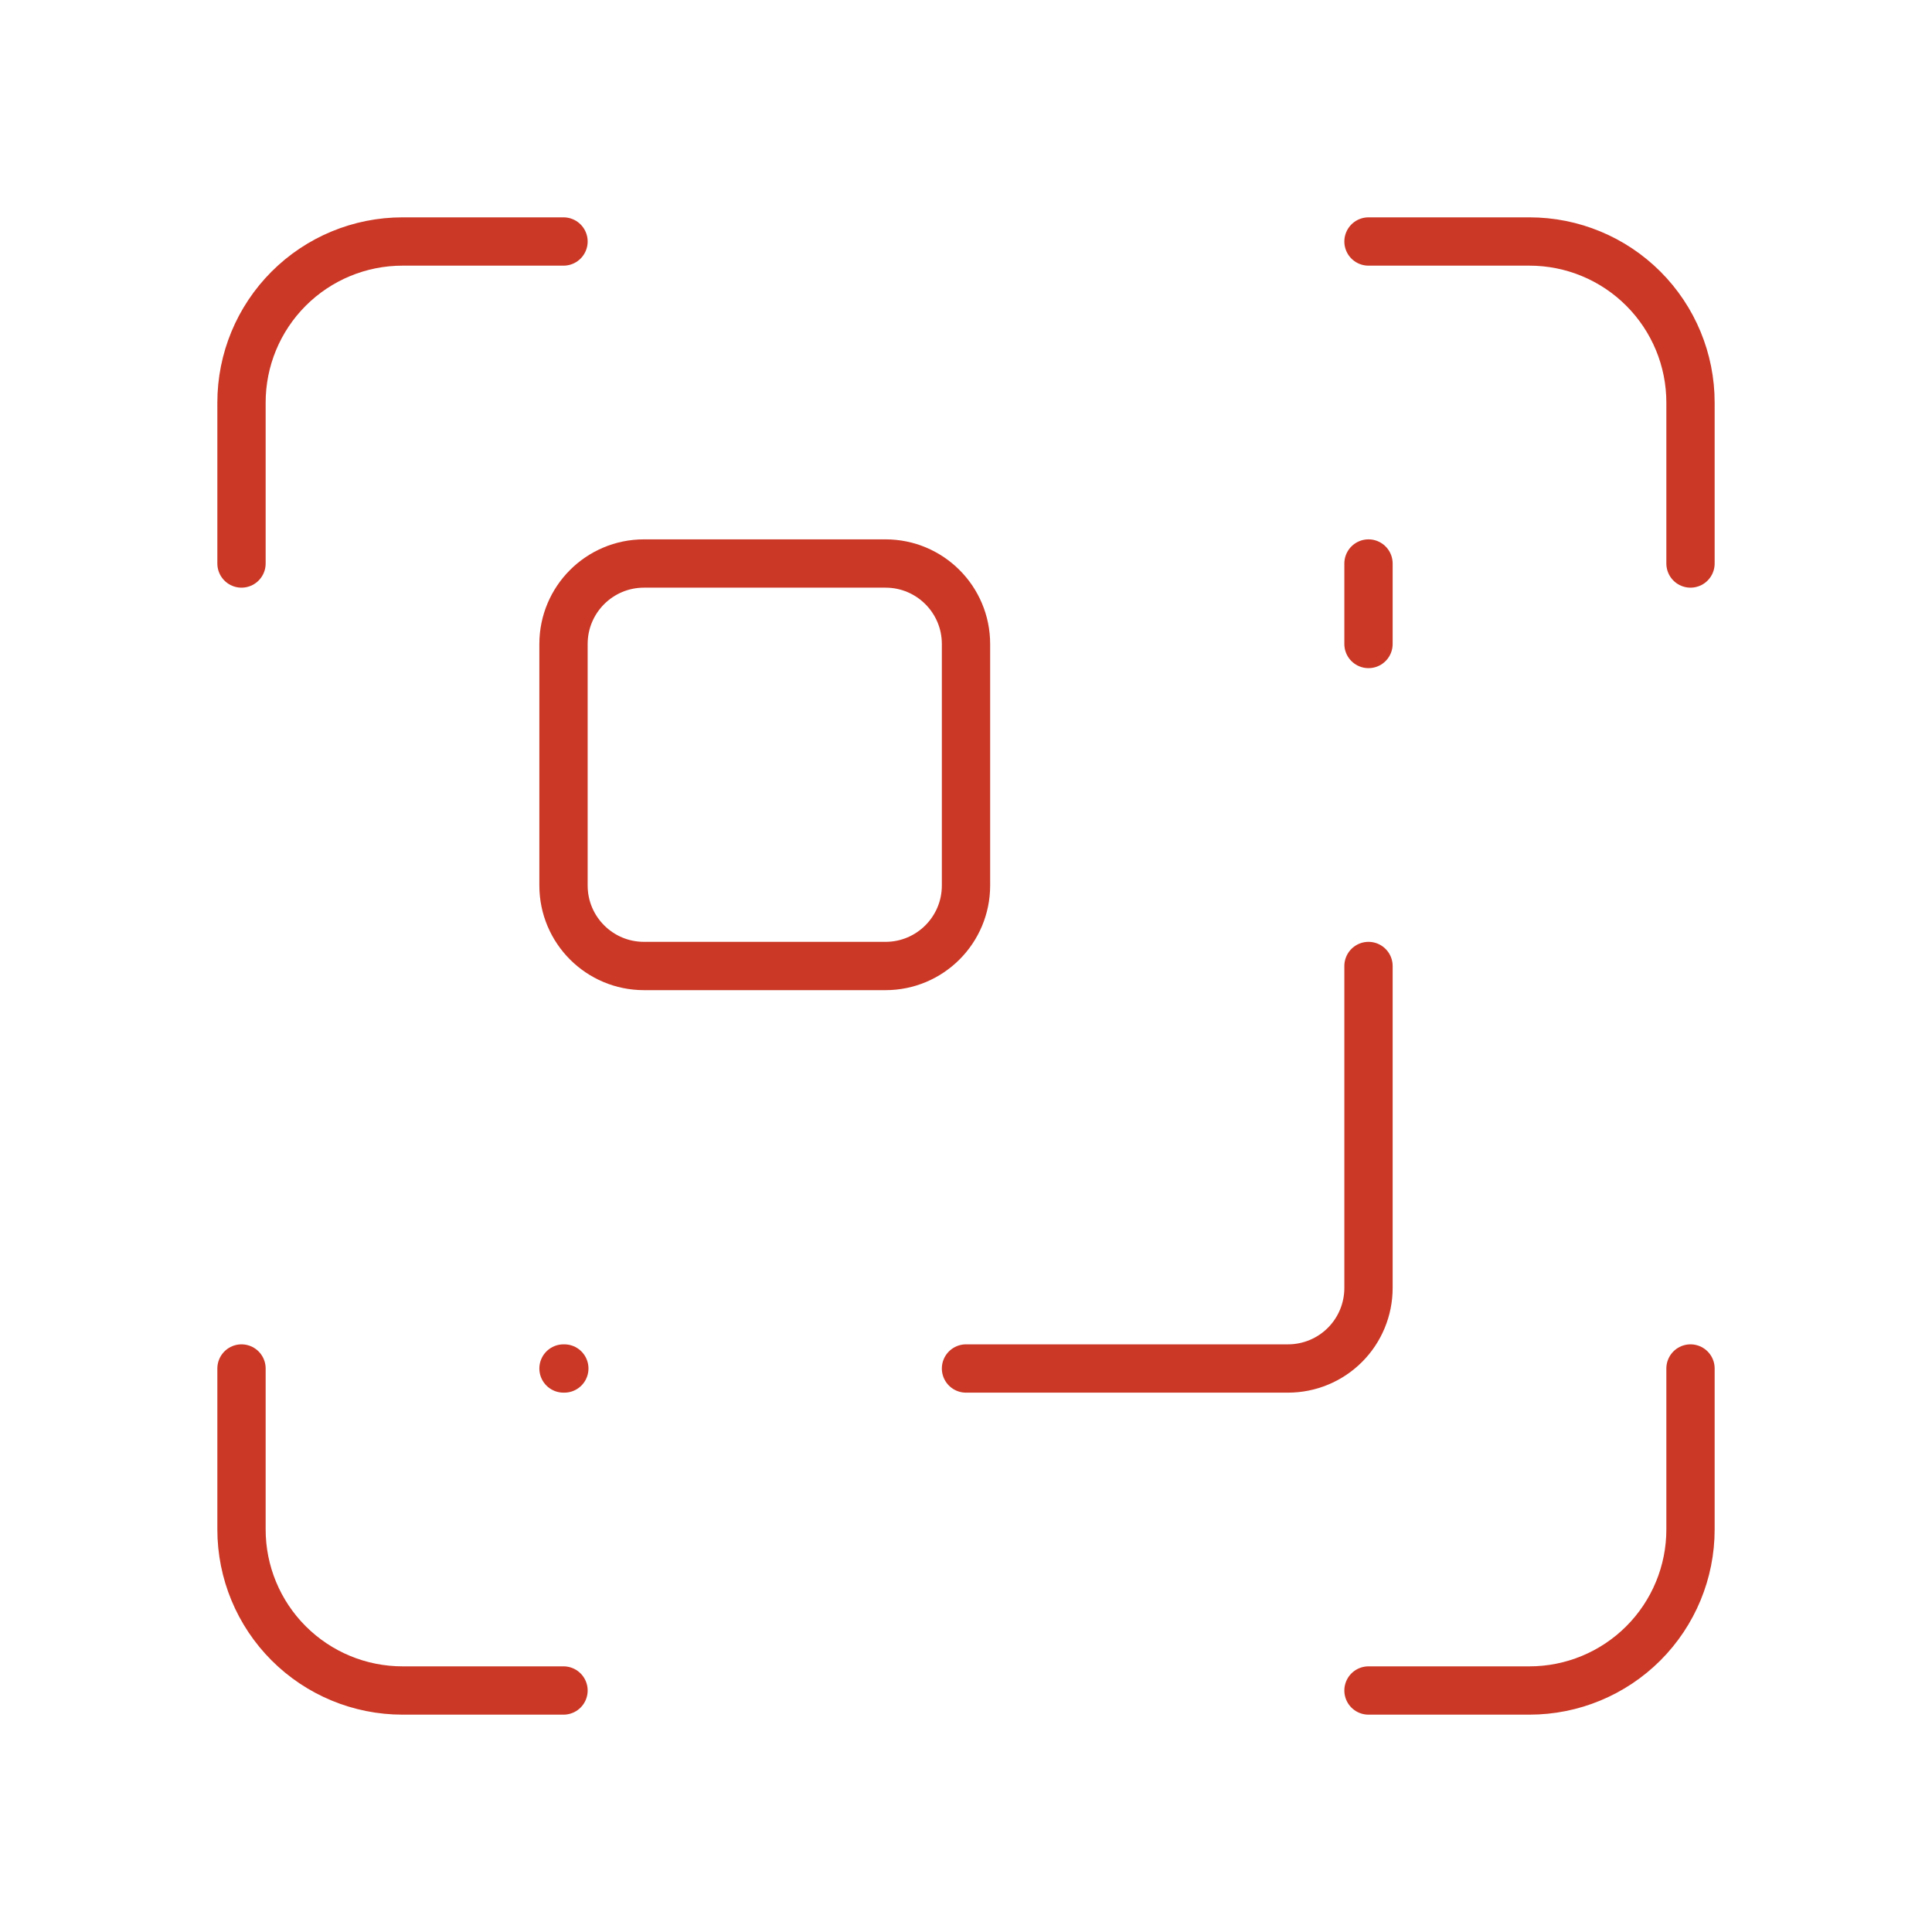
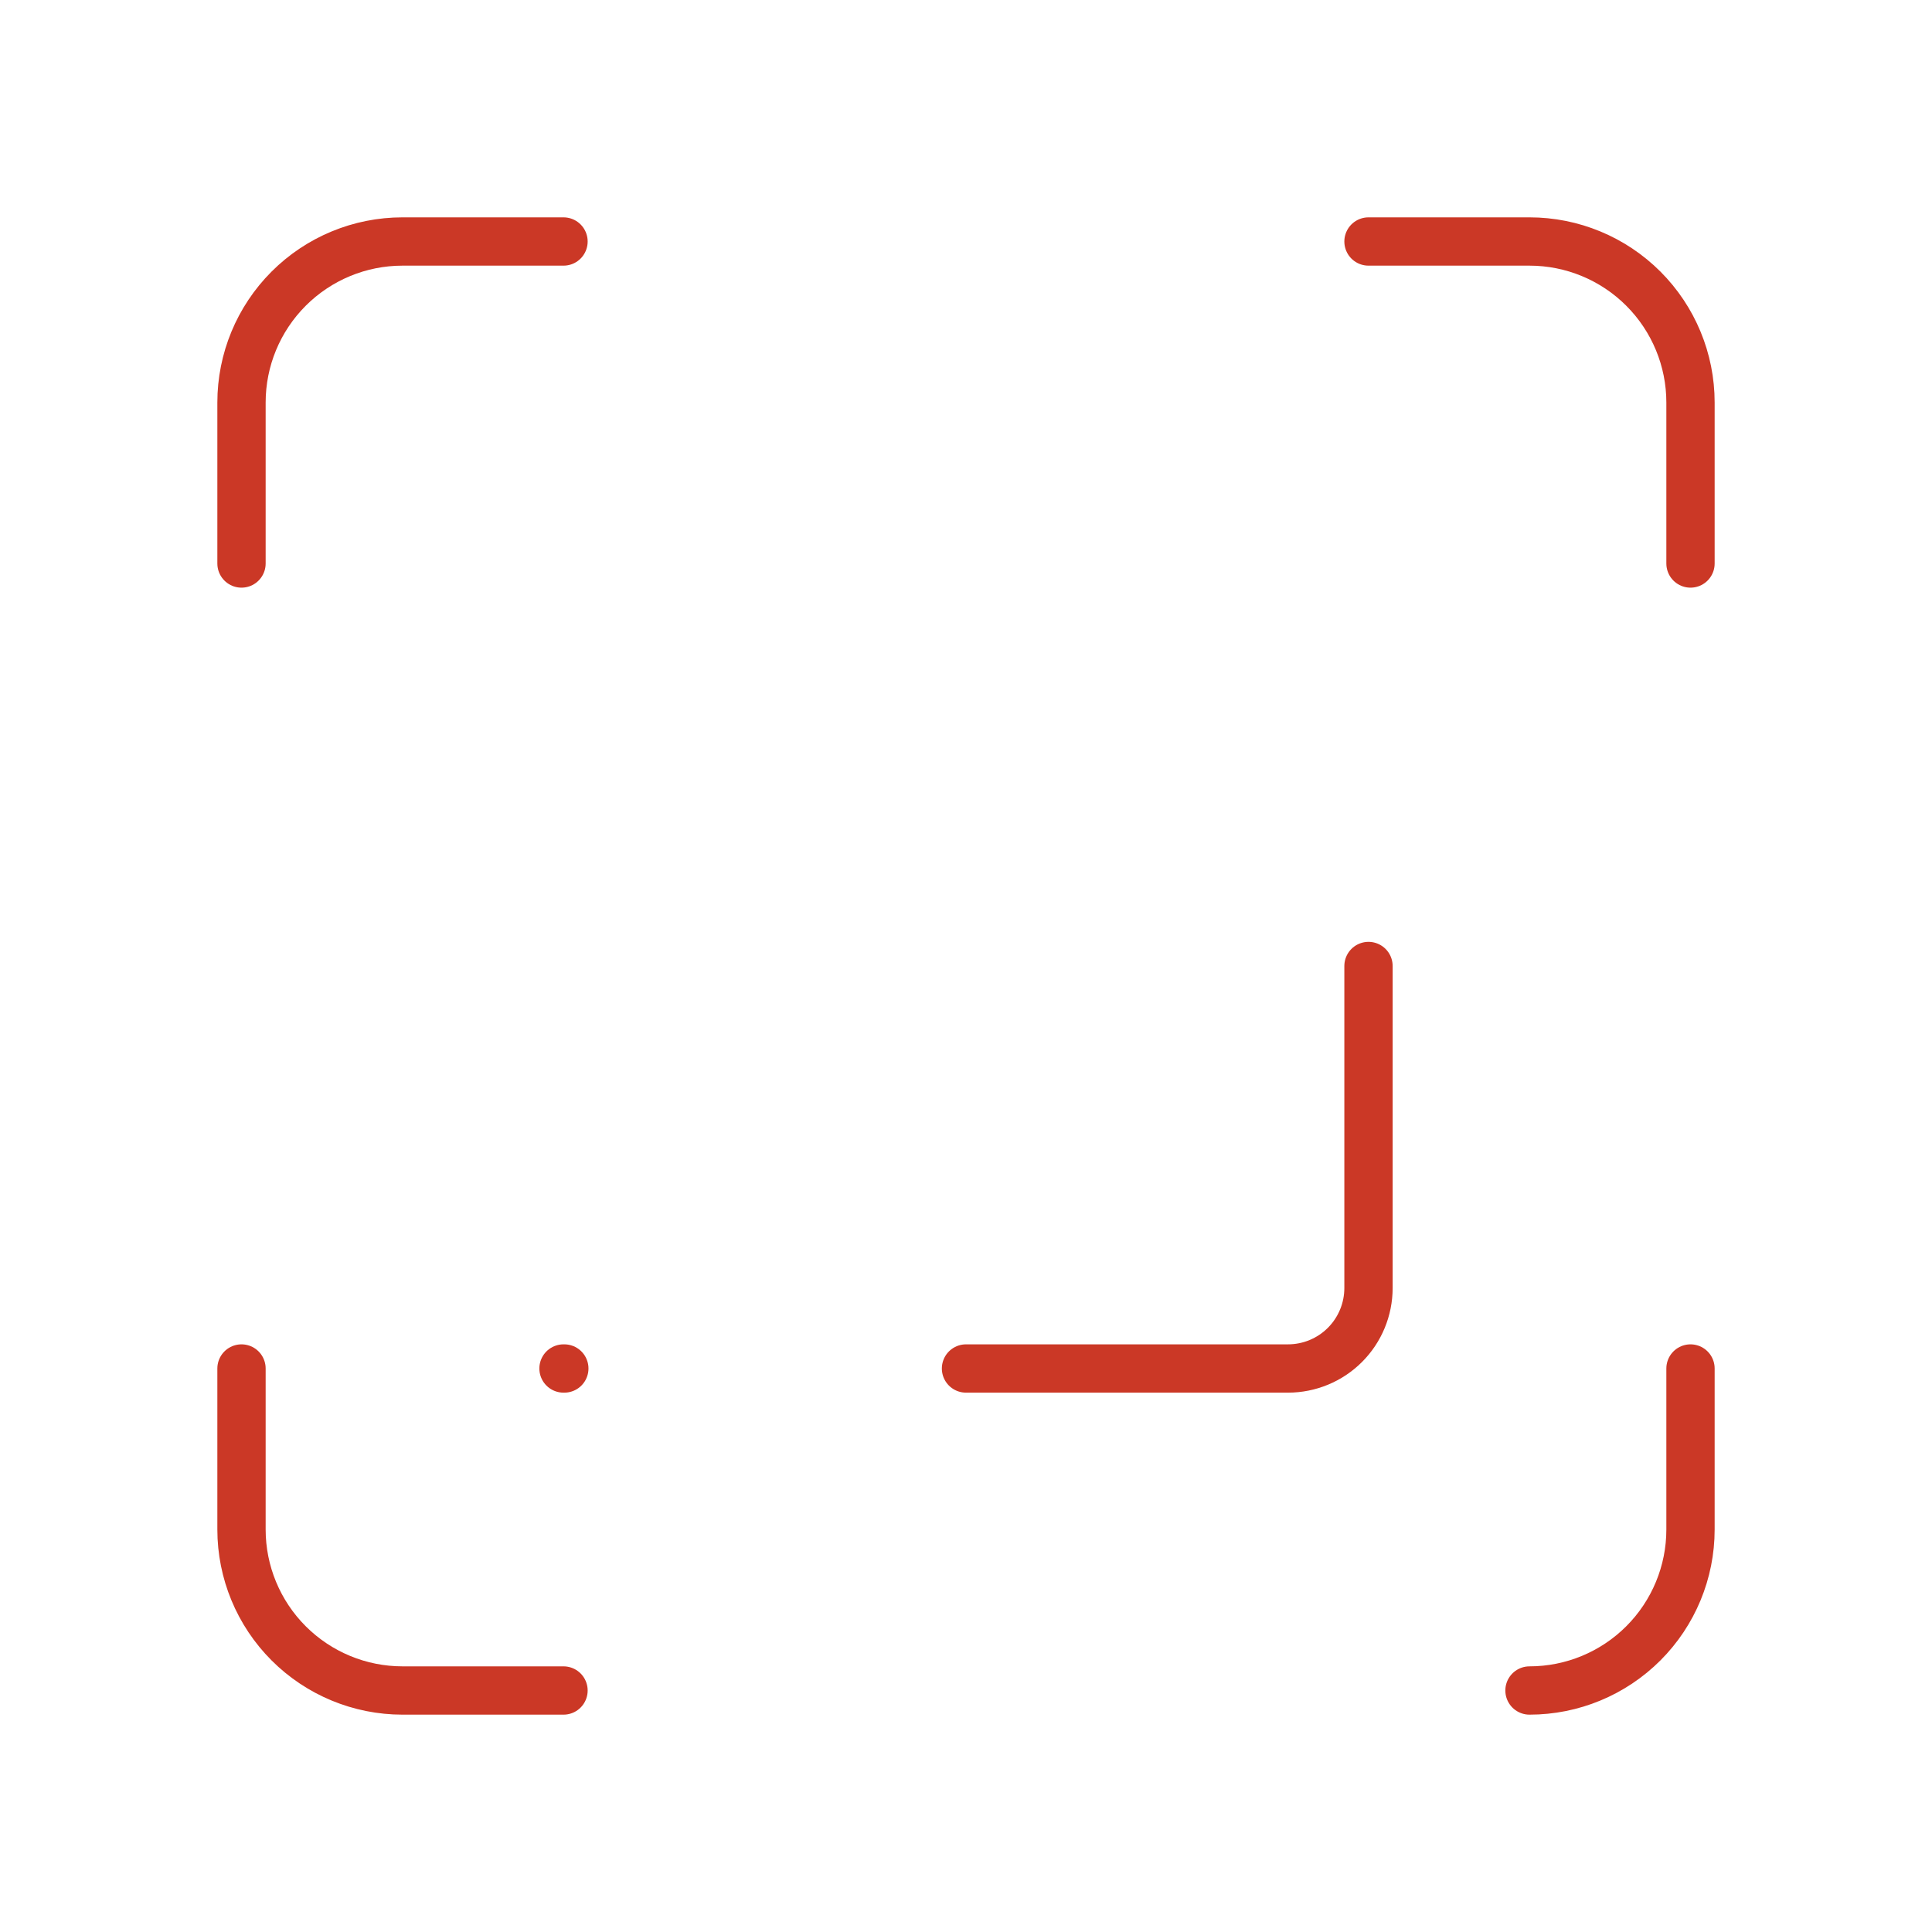
<svg xmlns="http://www.w3.org/2000/svg" width="100" height="100" viewBox="0 0 100 100" fill="none">
  <path d="M70.833 50V66.667C70.833 67.772 70.394 68.832 69.613 69.613C68.832 70.394 67.772 70.833 66.667 70.833H50" stroke="#CB3826" stroke-width="2.5" stroke-linecap="round" stroke-linejoin="round" />
  <path d="M70.833 12.5H79.166C81.376 12.5 83.496 13.378 85.059 14.941C86.622 16.504 87.5 18.623 87.5 20.833V29.167" stroke="#CB3826" stroke-width="2.5" stroke-linecap="round" stroke-linejoin="round" />
-   <path d="M70.833 33.333V29.167" stroke="#CB3826" stroke-width="2.5" stroke-linecap="round" stroke-linejoin="round" />
-   <path d="M87.5 70.833V79.167C87.5 81.377 86.622 83.496 85.059 85.059C83.496 86.622 81.376 87.5 79.166 87.5H70.833" stroke="#CB3826" stroke-width="2.5" stroke-linecap="round" stroke-linejoin="round" />
+   <path d="M87.5 70.833V79.167C87.5 81.377 86.622 83.496 85.059 85.059C83.496 86.622 81.376 87.5 79.166 87.5" stroke="#CB3826" stroke-width="2.5" stroke-linecap="round" stroke-linejoin="round" />
  <path d="M12.5 29.167V20.833C12.5 18.623 13.378 16.504 14.941 14.941C16.504 13.378 18.623 12.5 20.833 12.5H29.167" stroke="#CB3826" stroke-width="2.5" stroke-linecap="round" stroke-linejoin="round" />
  <path d="M29.167 70.833H29.209" stroke="#CB3826" stroke-width="2.5" stroke-linecap="round" stroke-linejoin="round" />
  <path d="M29.167 87.5H20.833C18.623 87.5 16.504 86.622 14.941 85.059C13.378 83.496 12.5 81.377 12.5 79.167V70.833" stroke="#CB3826" stroke-width="2.5" stroke-linecap="round" stroke-linejoin="round" />
-   <path d="M45.834 29.167H33.334C31.032 29.167 29.167 31.032 29.167 33.333V45.833C29.167 48.135 31.032 50 33.334 50H45.834C48.135 50 50 48.135 50 45.833V33.333C50 31.032 48.135 29.167 45.834 29.167Z" stroke="#CB3826" stroke-width="2.5" stroke-linecap="round" stroke-linejoin="round" />
</svg>